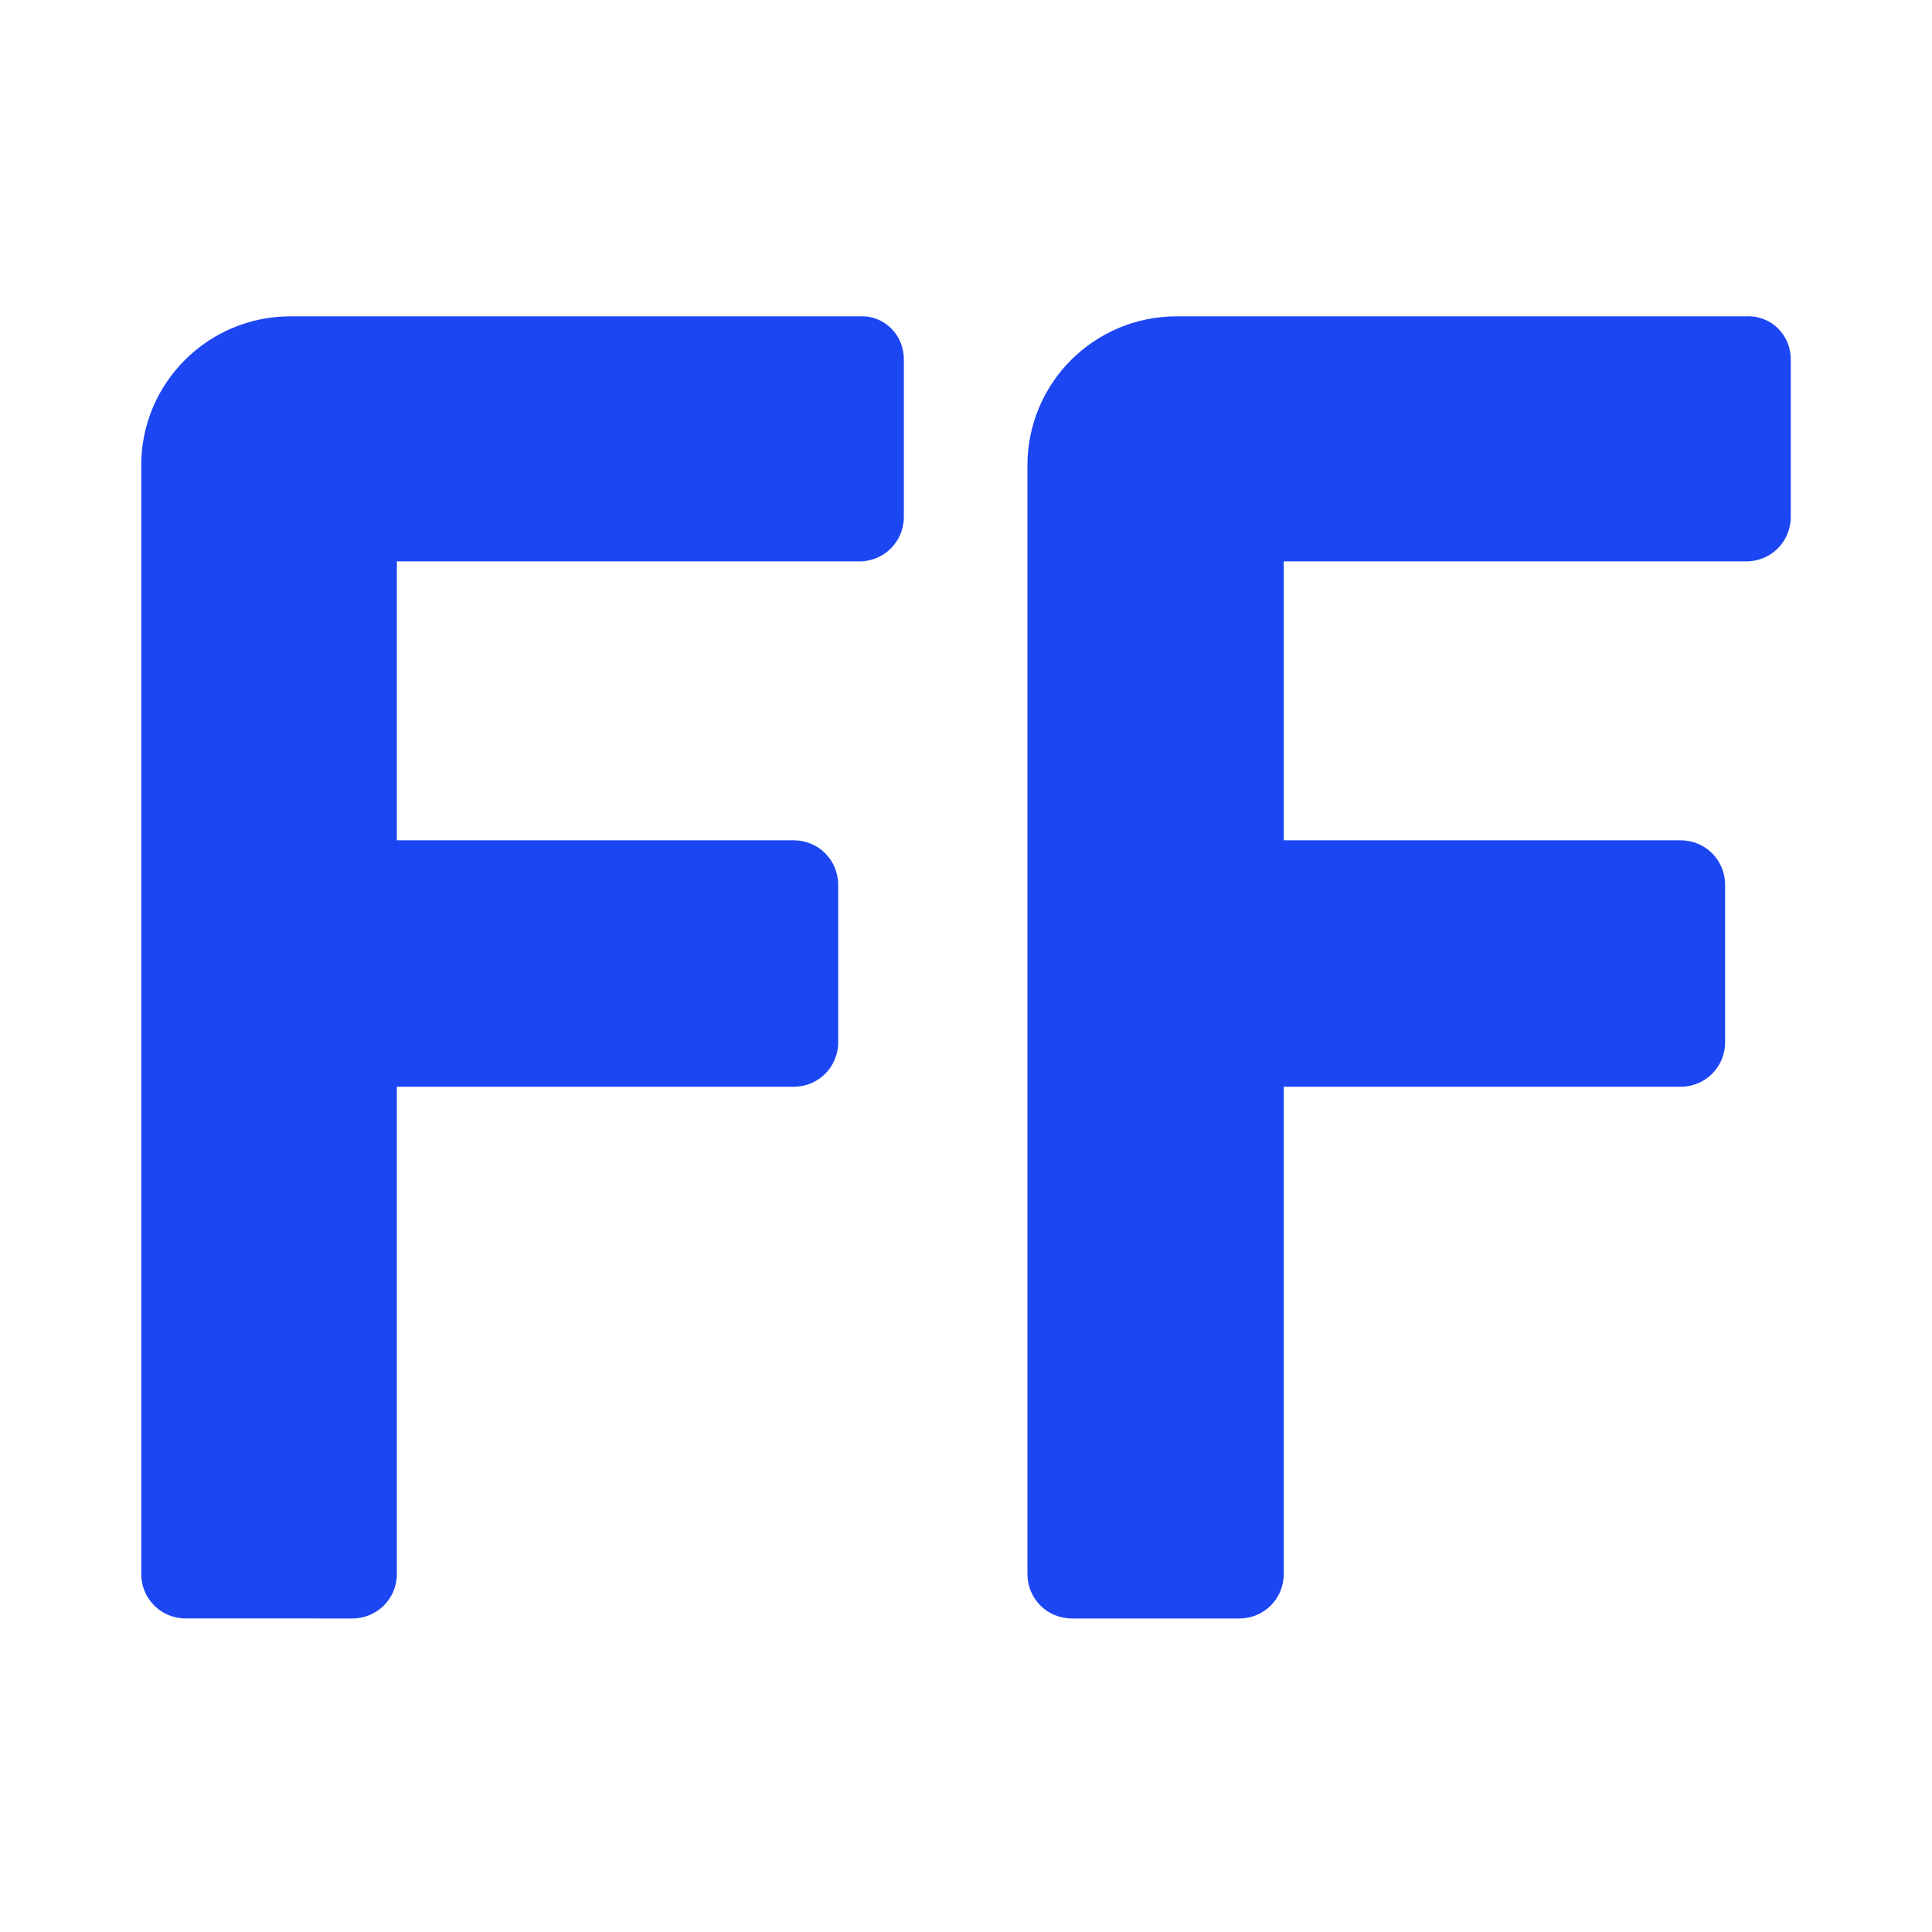
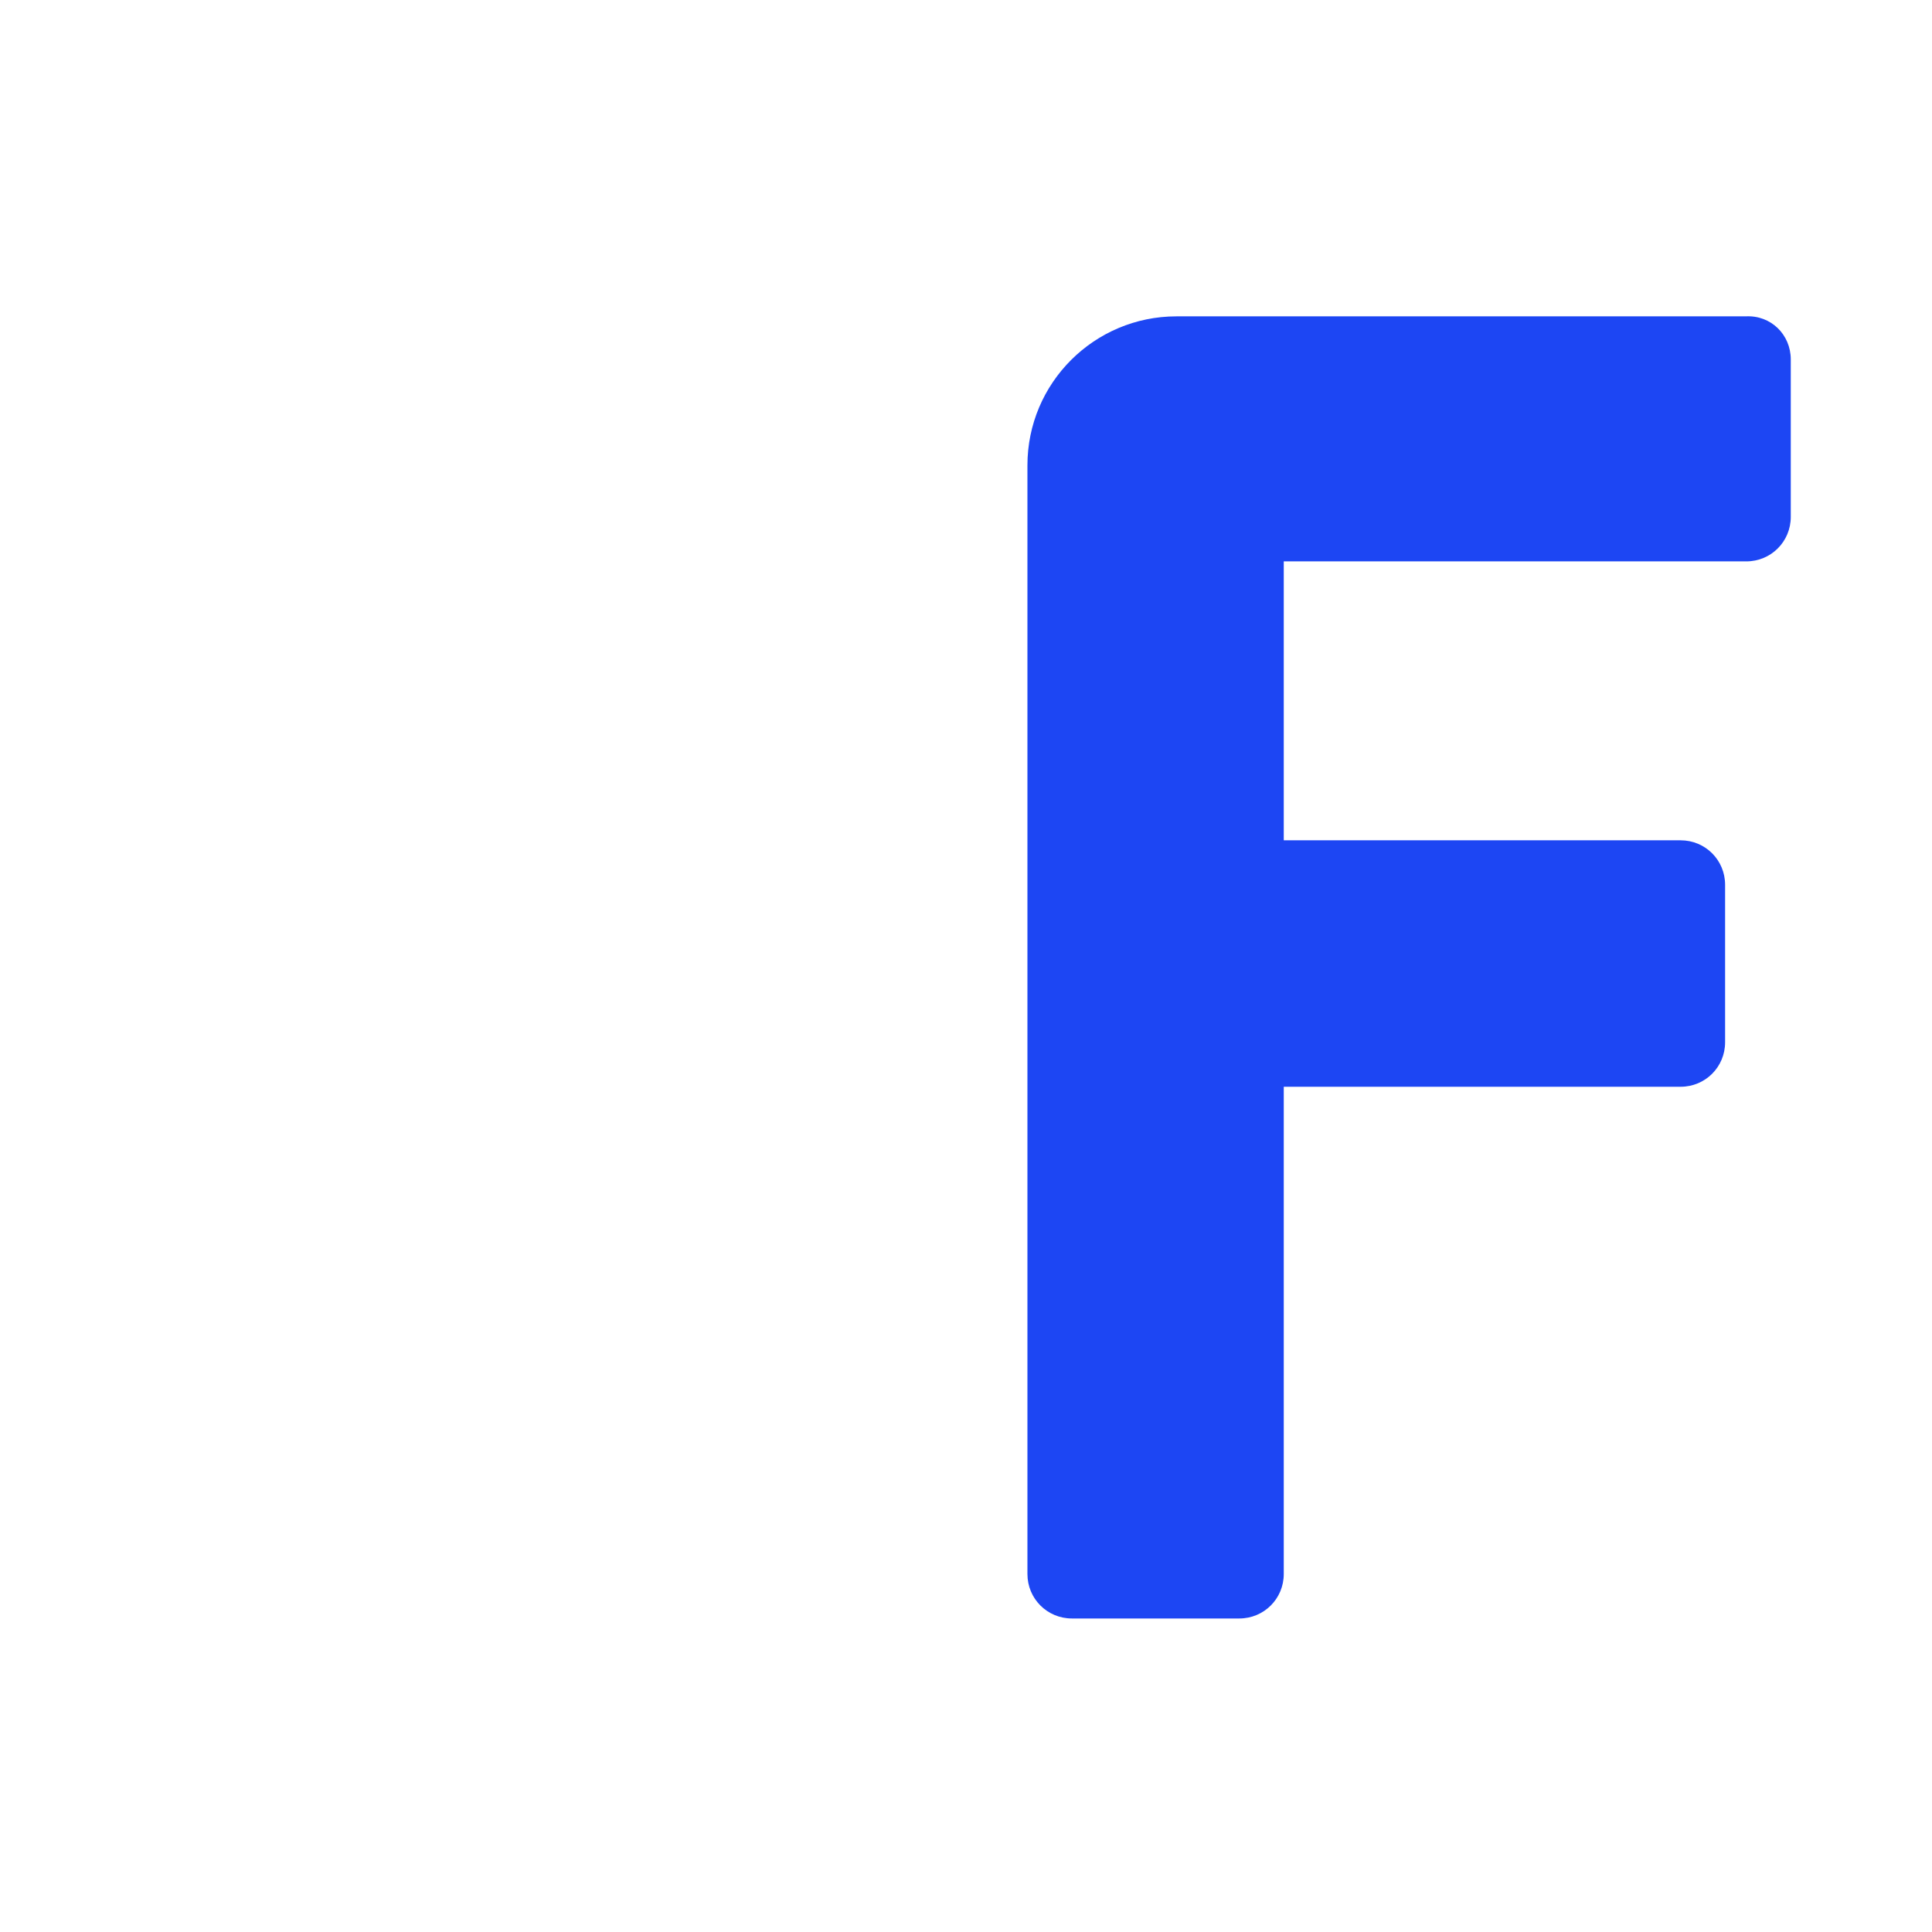
<svg xmlns="http://www.w3.org/2000/svg" version="1.1" id="Layer_1" x="0px" y="0px" viewBox="0 0 273.6 273.6" style="enable-background:new 0 0 273.6 273.6;" xml:space="preserve">
  <style type="text/css">
	.st0{fill:#1D46F3;}
</style>
-   <path class="st0" d="M128,50.9v22.3c0,3.5-2.8,6.3-6.3,6.3H56.2V119h56.2c3.5,0,6.3,2.8,6.3,6.3v22.3c0,3.5-2.8,6.3-6.3,6.3H56.2v69  c0,3.5-2.8,6.3-6.3,6.3H26.3c-3.5,0-6.3-2.8-6.3-6.3v-157c0-11.7,9.5-21.1,21.1-21.1h15.1h65.5C125.2,44.6,128,47.4,128,50.9z" />
  <path class="st0" d="M253.6,50.9v22.3c0,3.5-2.8,6.3-6.3,6.3h-65.5V119H238c3.5,0,6.3,2.8,6.3,6.3v22.3c0,3.5-2.8,6.3-6.3,6.3h-56.2  v69c0,3.5-2.8,6.3-6.3,6.3h-23.7c-3.5,0-6.3-2.8-6.3-6.3v-157c0-11.7,9.5-21.1,21.1-21.1h15.1h65.5  C250.8,44.6,253.6,47.4,253.6,50.9z" />
</svg>